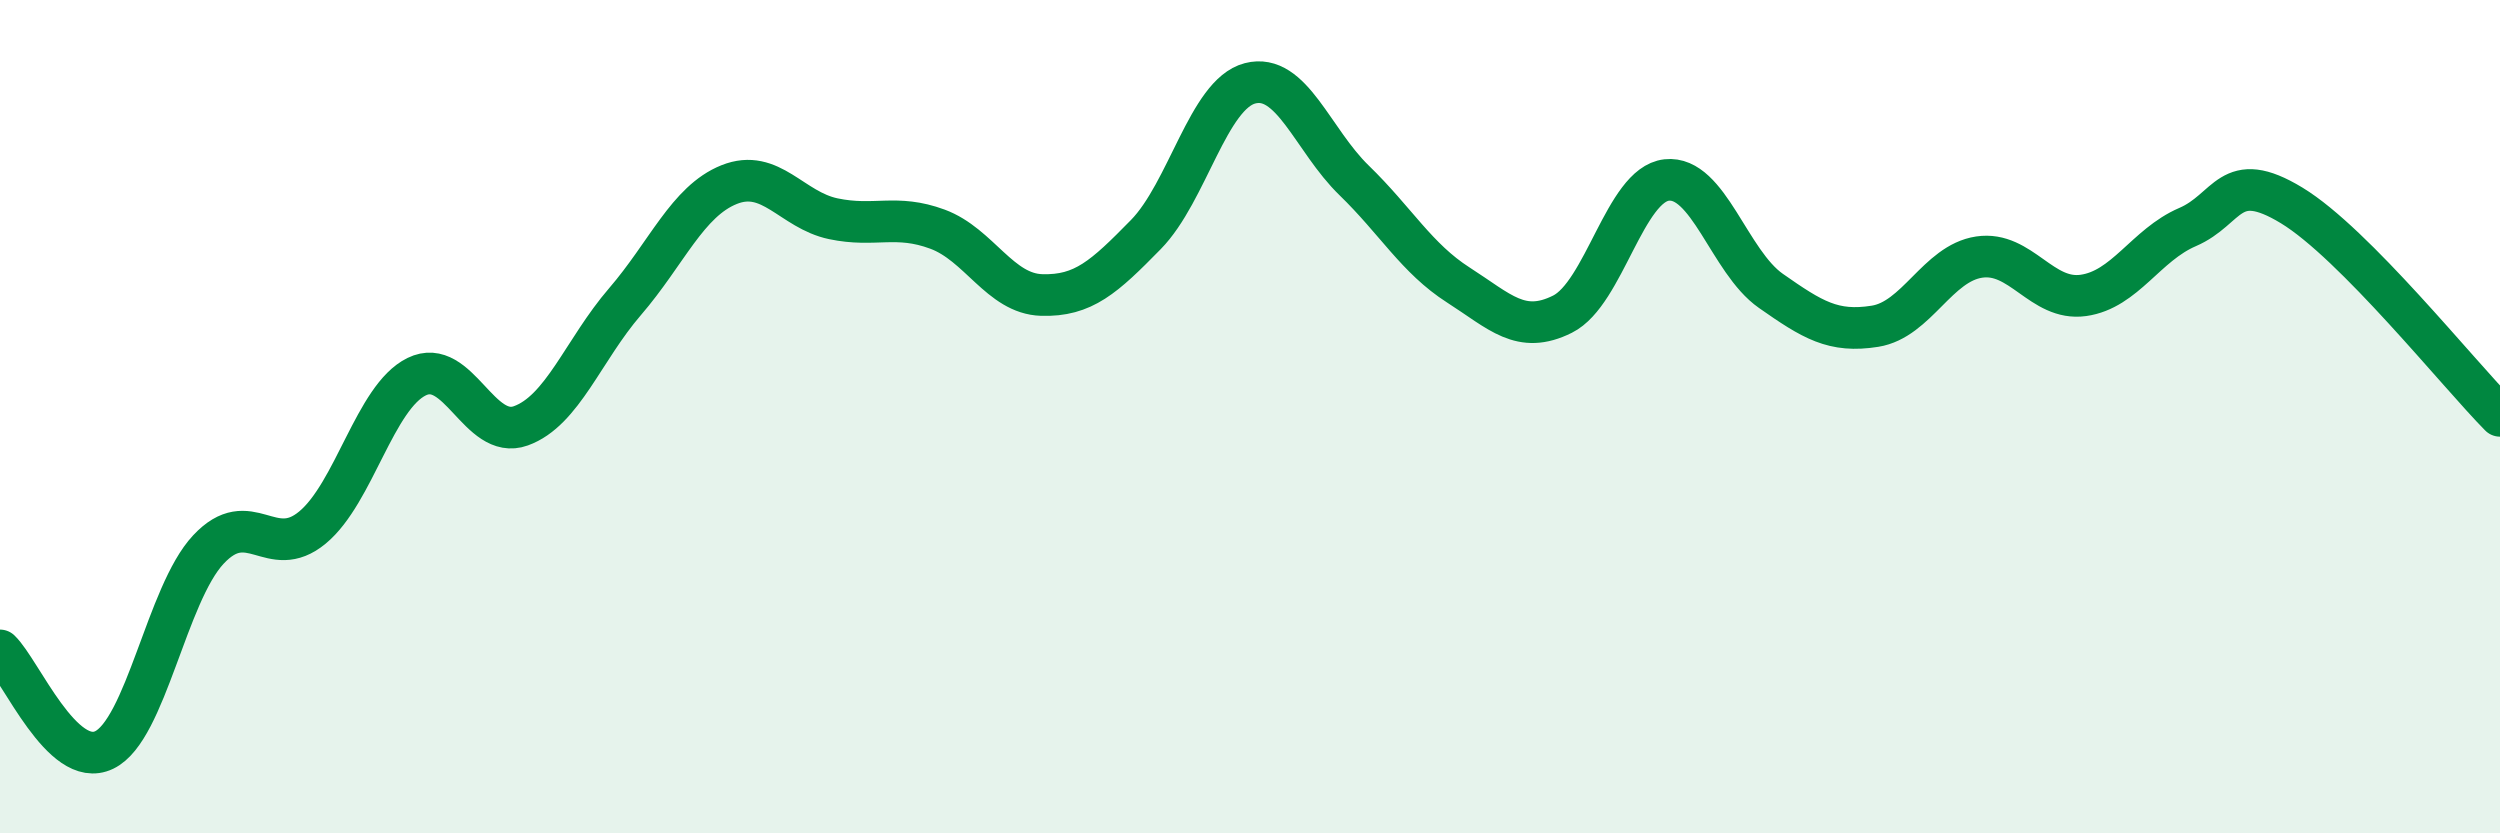
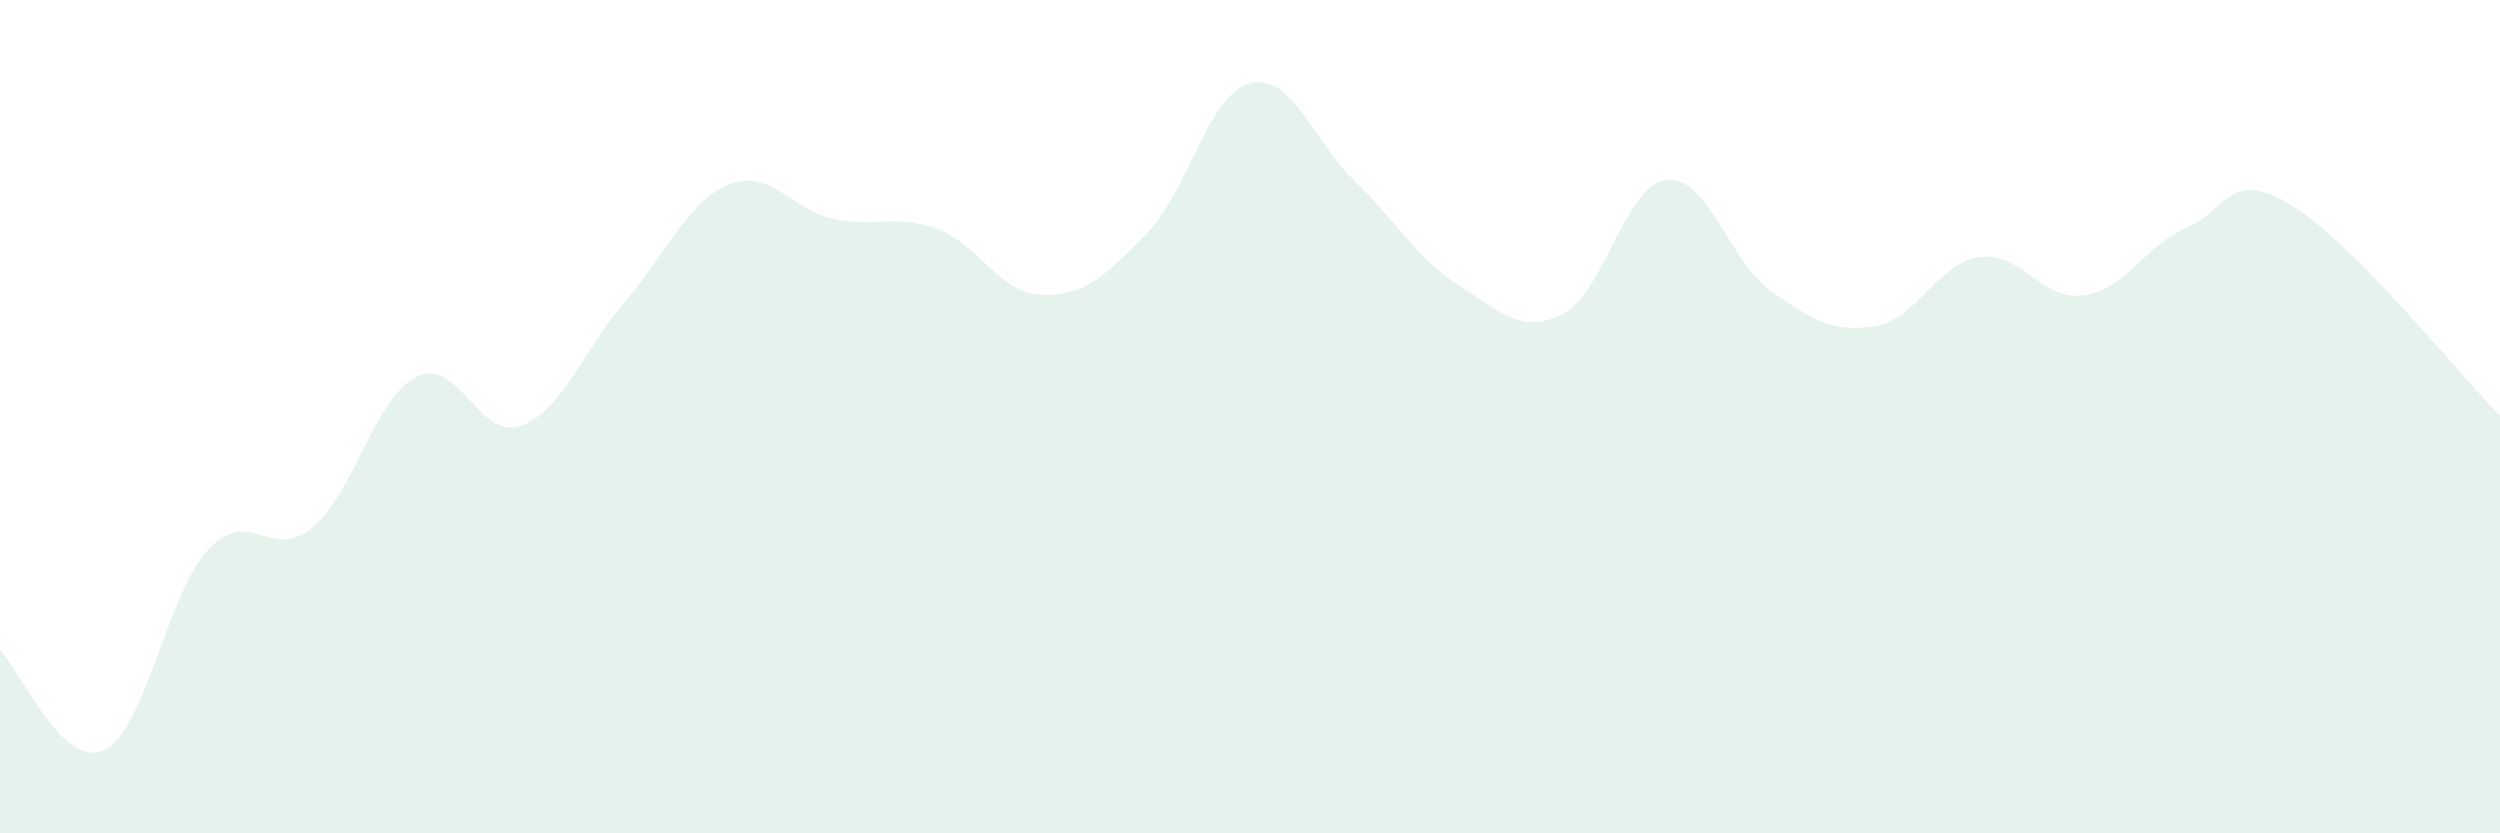
<svg xmlns="http://www.w3.org/2000/svg" width="60" height="20" viewBox="0 0 60 20">
  <path d="M 0,15.61 C 0.5,16.09 1.5,18.48 2.5,18 C 3.5,17.52 4,14.26 5,13.19 C 6,12.12 6.5,13.49 7.5,12.66 C 8.5,11.83 9,9.53 10,9.04 C 11,8.55 11.5,10.58 12.5,10.22 C 13.5,9.86 14,8.4 15,7.24 C 16,6.08 16.5,4.83 17.5,4.43 C 18.5,4.03 19,5.04 20,5.25 C 21,5.46 21.5,5.13 22.5,5.5 C 23.5,5.87 24,7.05 25,7.08 C 26,7.11 26.5,6.65 27.5,5.63 C 28.5,4.61 29,2.26 30,2 C 31,1.74 31.5,3.36 32.5,4.33 C 33.5,5.3 34,6.2 35,6.84 C 36,7.48 36.5,8.04 37.5,7.54 C 38.5,7.04 39,4.43 40,4.32 C 41,4.21 41.5,6.28 42.5,6.98 C 43.5,7.68 44,7.99 45,7.83 C 46,7.67 46.5,6.32 47.5,6.17 C 48.5,6.02 49,7.23 50,7.09 C 51,6.95 51.5,5.88 52.5,5.45 C 53.5,5.02 53.5,4.02 55,4.93 C 56.5,5.84 59,8.97 60,9.98L60 20L0 20Z" fill="#008740" opacity="0.1" stroke-linecap="round" stroke-linejoin="round" />
-   <path d="M 0,15.61 C 0.5,16.09 1.5,18.48 2.5,18 C 3.5,17.52 4,14.26 5,13.19 C 6,12.12 6.5,13.49 7.5,12.66 C 8.5,11.83 9,9.53 10,9.04 C 11,8.55 11.5,10.58 12.5,10.22 C 13.5,9.86 14,8.4 15,7.24 C 16,6.08 16.5,4.83 17.5,4.43 C 18.5,4.03 19,5.04 20,5.25 C 21,5.46 21.5,5.13 22.5,5.5 C 23.5,5.87 24,7.05 25,7.08 C 26,7.11 26.5,6.65 27.5,5.63 C 28.5,4.61 29,2.26 30,2 C 31,1.74 31.5,3.36 32.5,4.33 C 33.5,5.3 34,6.2 35,6.84 C 36,7.48 36.5,8.04 37.5,7.54 C 38.5,7.04 39,4.43 40,4.32 C 41,4.21 41.5,6.28 42.5,6.98 C 43.5,7.68 44,7.99 45,7.83 C 46,7.67 46.5,6.32 47.5,6.17 C 48.5,6.02 49,7.23 50,7.09 C 51,6.95 51.5,5.88 52.5,5.45 C 53.5,5.02 53.5,4.02 55,4.93 C 56.5,5.84 59,8.97 60,9.98" stroke="#008740" stroke-width="1" fill="none" stroke-linecap="round" stroke-linejoin="round" />
</svg>